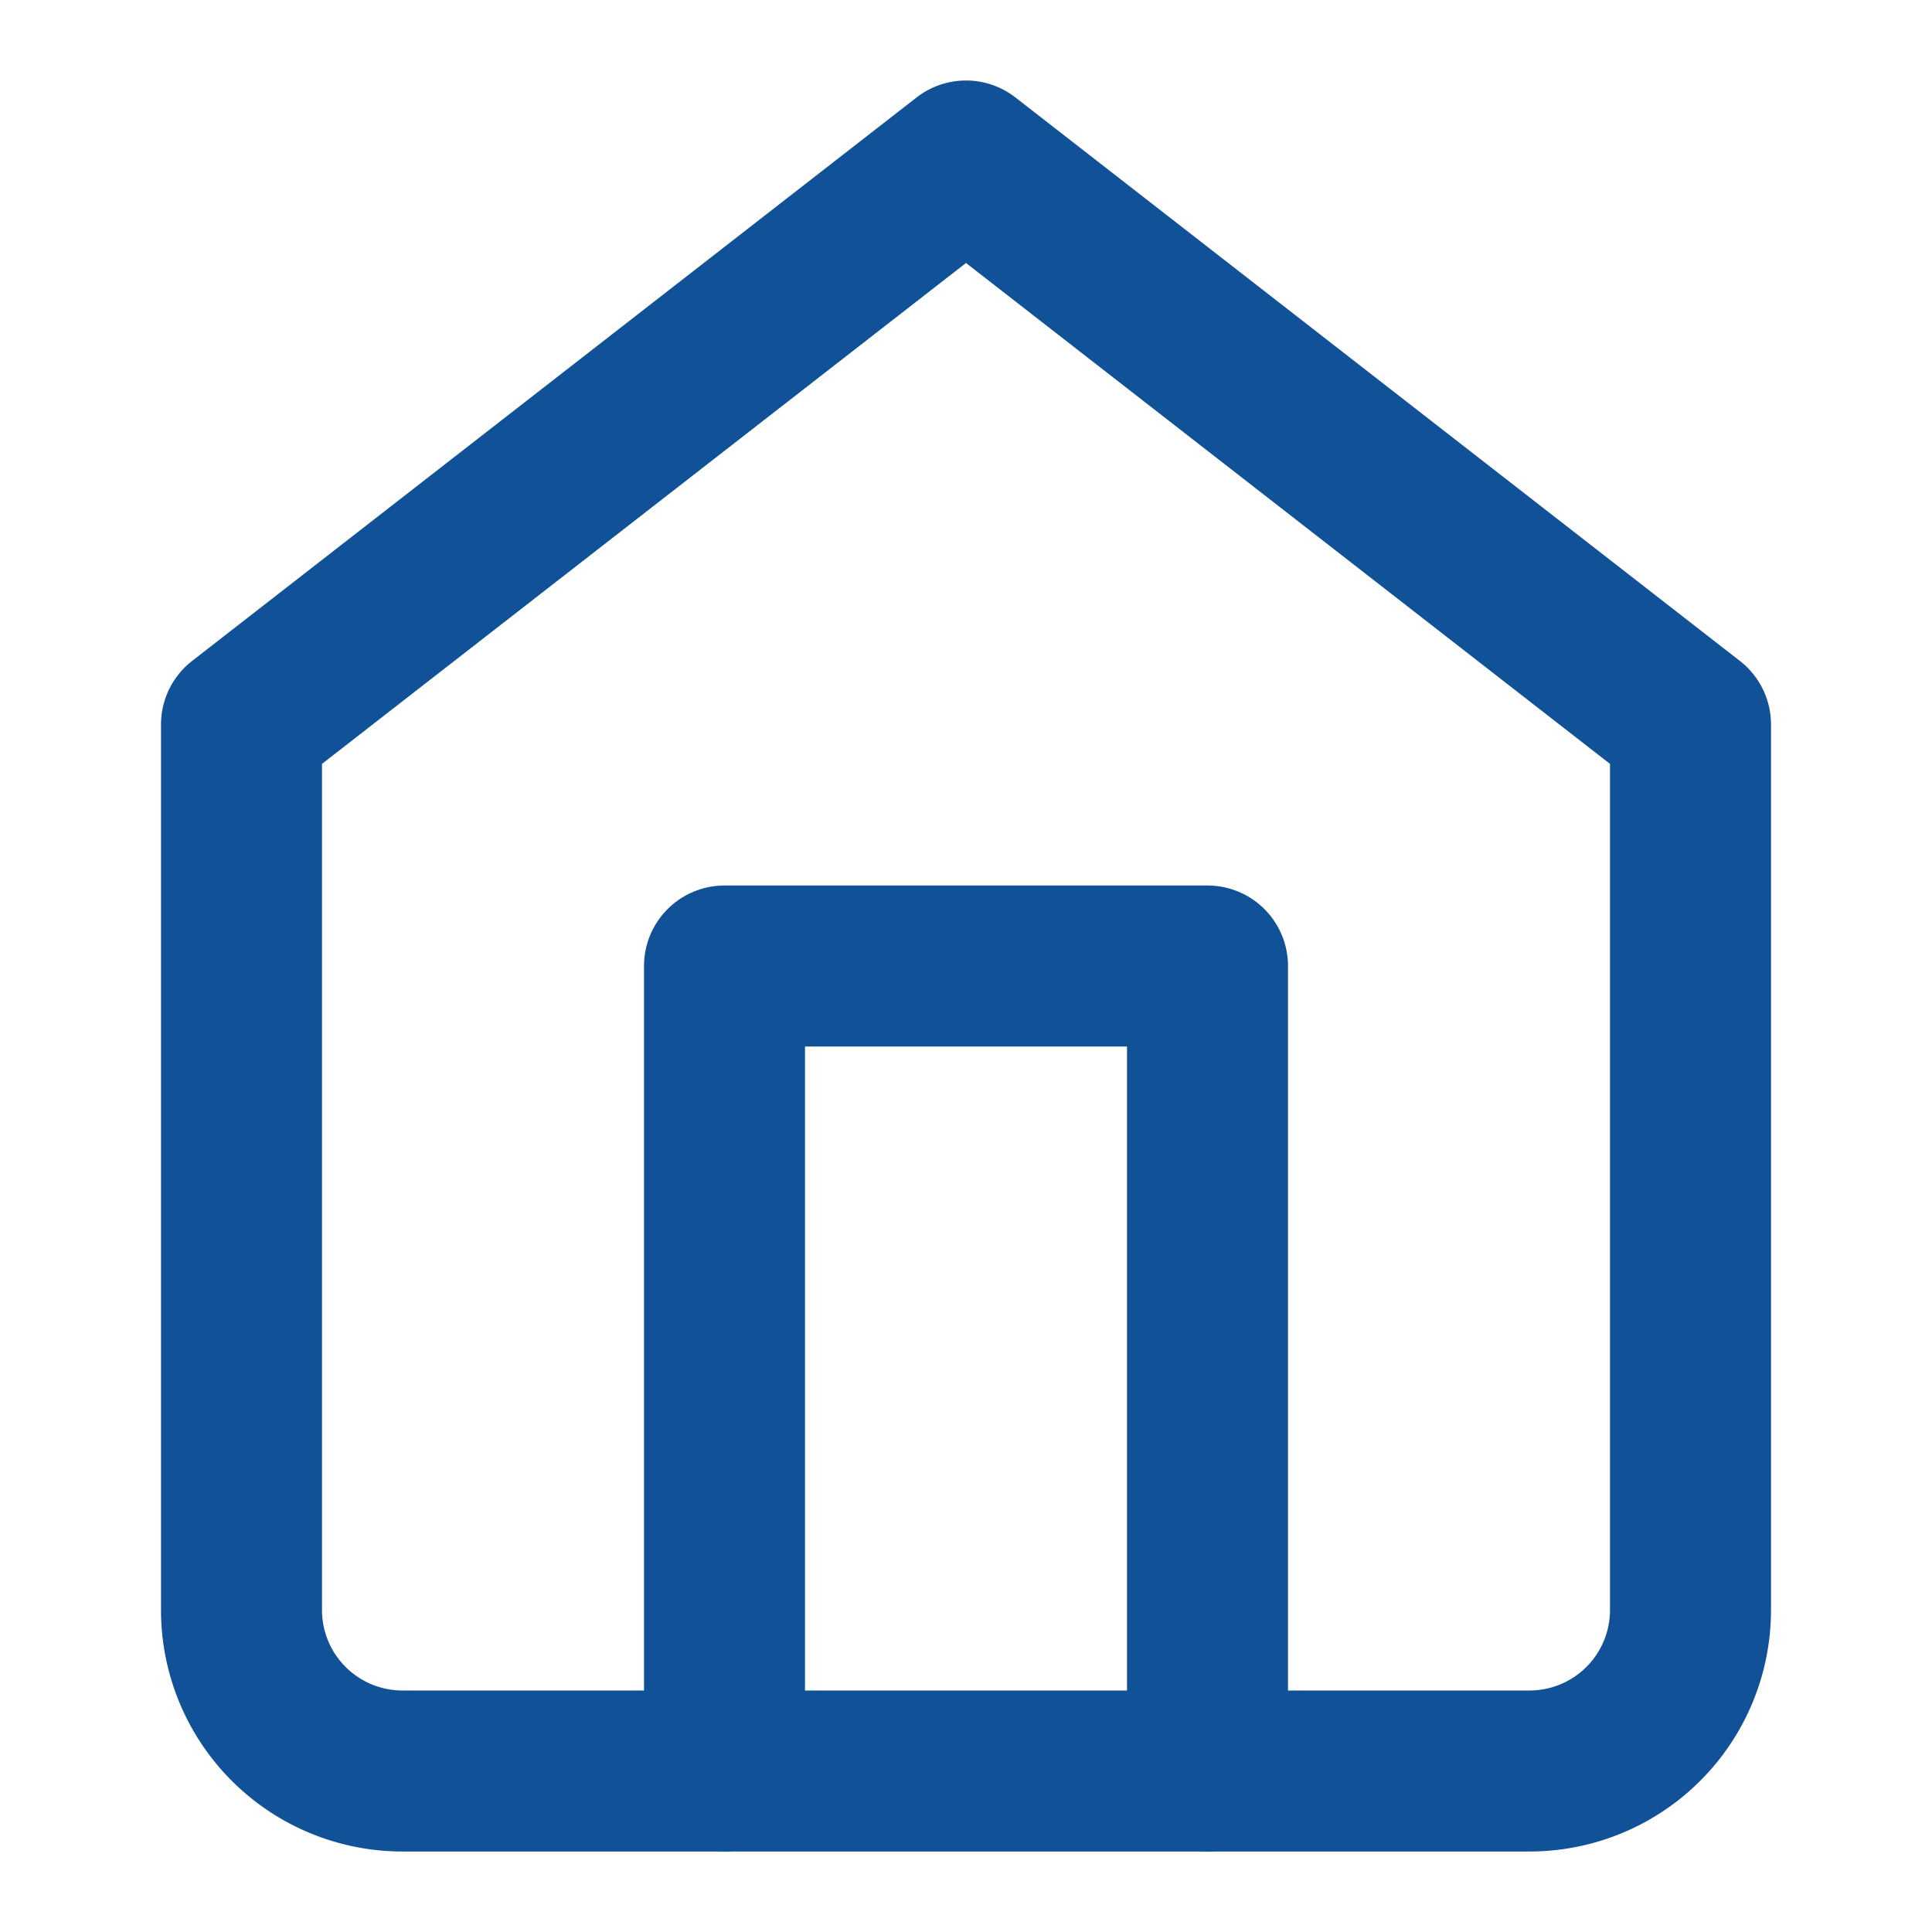
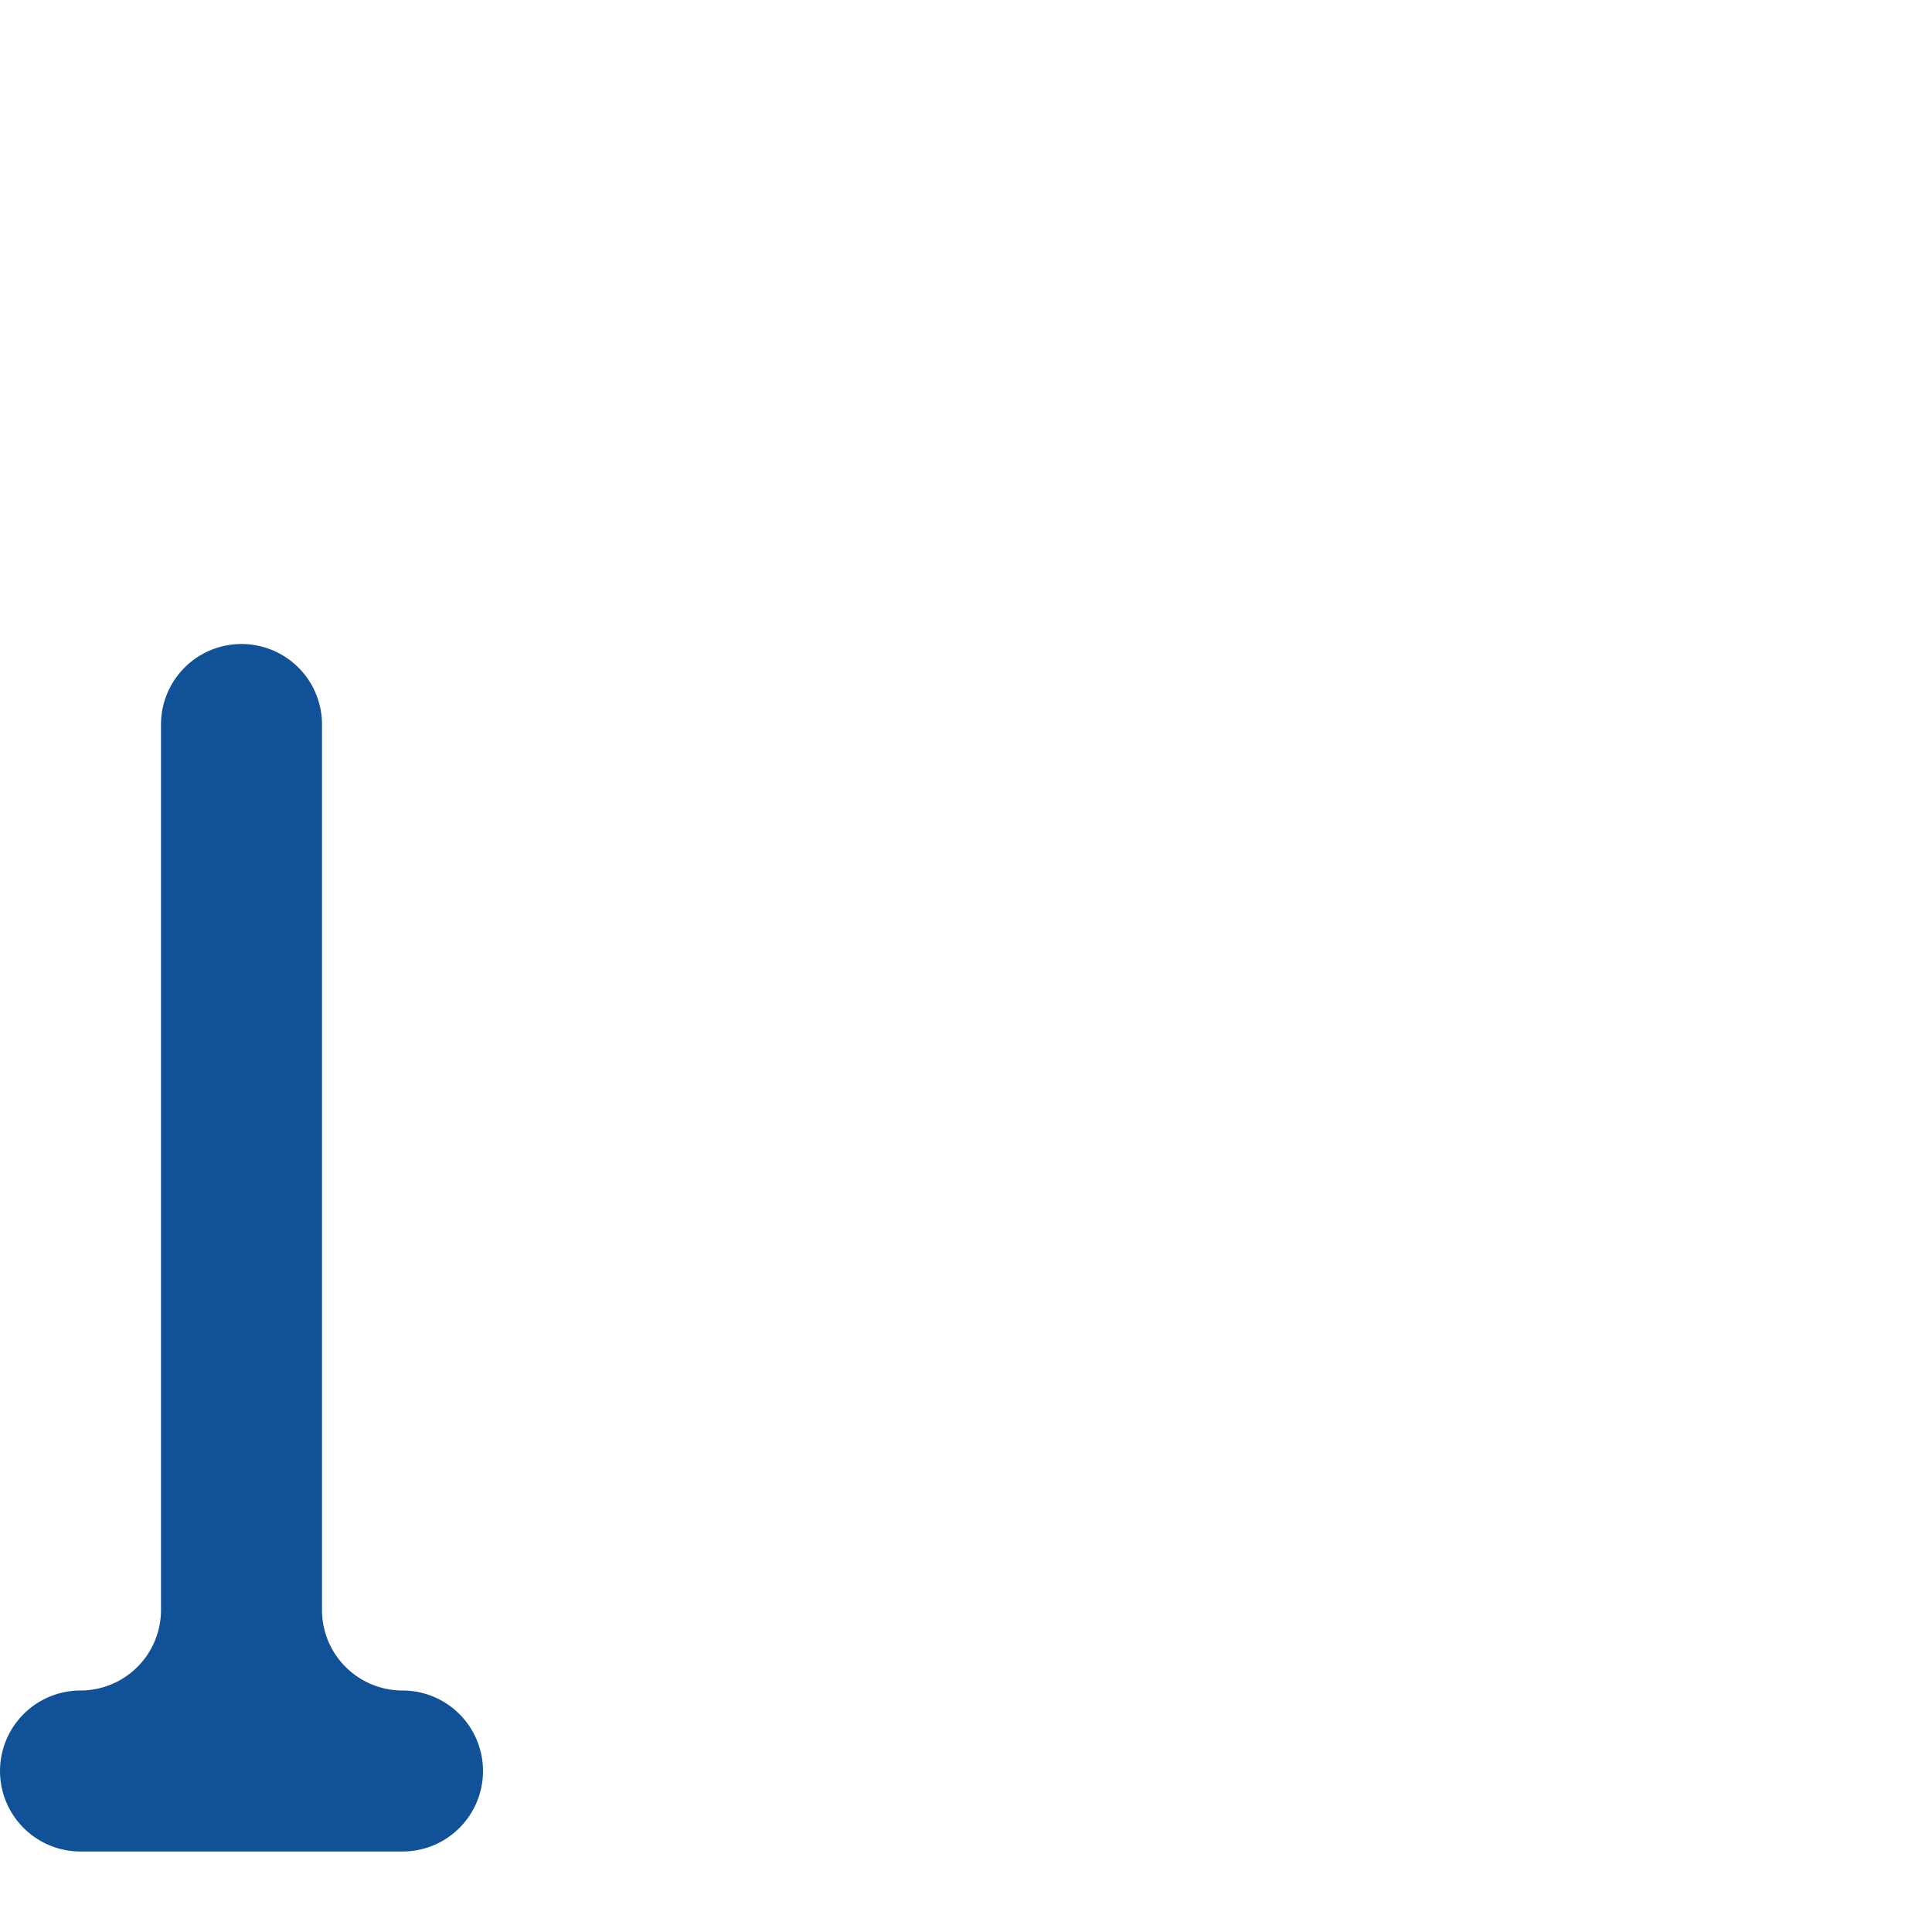
<svg xmlns="http://www.w3.org/2000/svg" id="3d850f16-1736-466d-ba06-5a5dd6edc038" data-name="Livello 1" viewBox="0 0 24 24">
  <defs>
    <style>.c817299b-d407-438c-81fd-314cc42baebb{fill:none;stroke:#105198;stroke-linecap:round;stroke-linejoin:round;stroke-width:2px;}</style>
  </defs>
  <title>house</title>
-   <path class="c817299b-d407-438c-81fd-314cc42baebb" d="M3,9l9-7,9,7V20a2,2,0,0,1-2,2H5a2,2,0,0,1-2-2Z" />
-   <polyline class="c817299b-d407-438c-81fd-314cc42baebb" points="9 22 9 12 15 12 15 22" />
+   <path class="c817299b-d407-438c-81fd-314cc42baebb" d="M3,9V20a2,2,0,0,1-2,2H5a2,2,0,0,1-2-2Z" />
</svg>